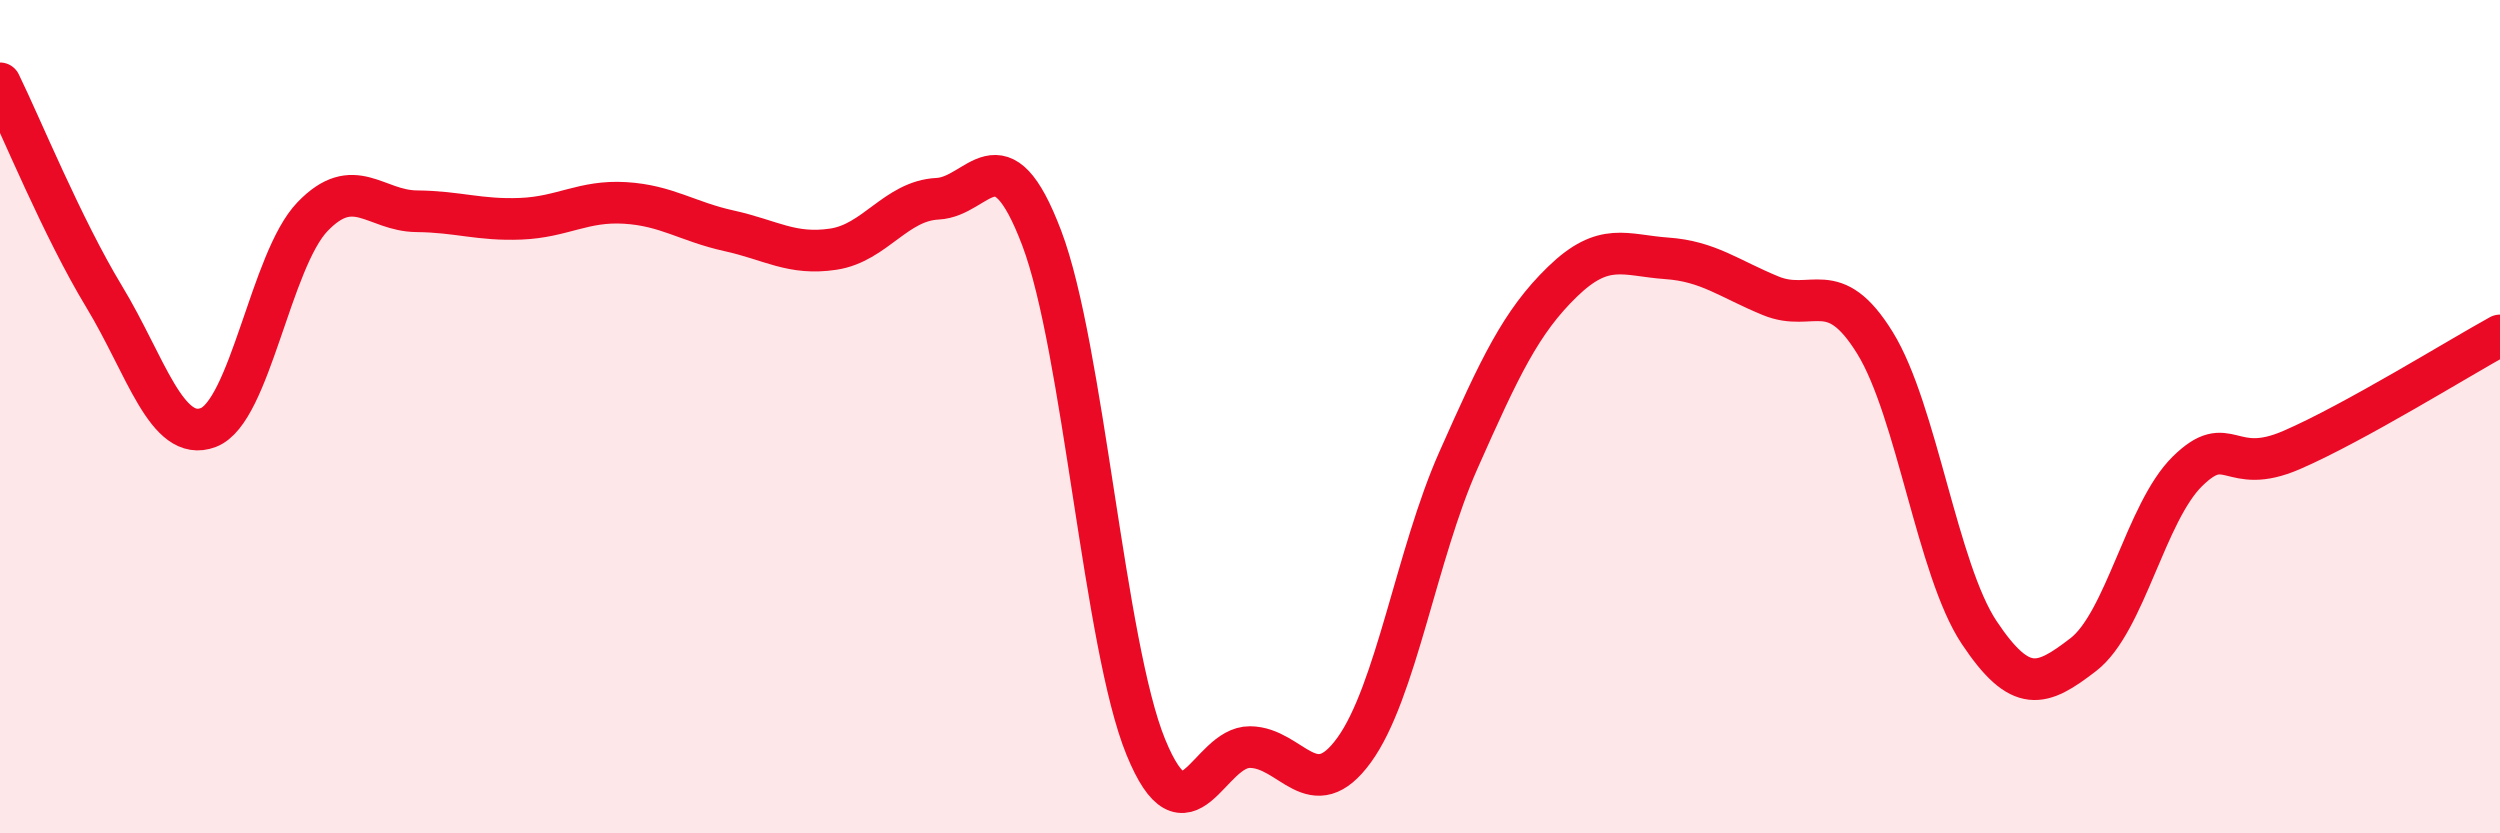
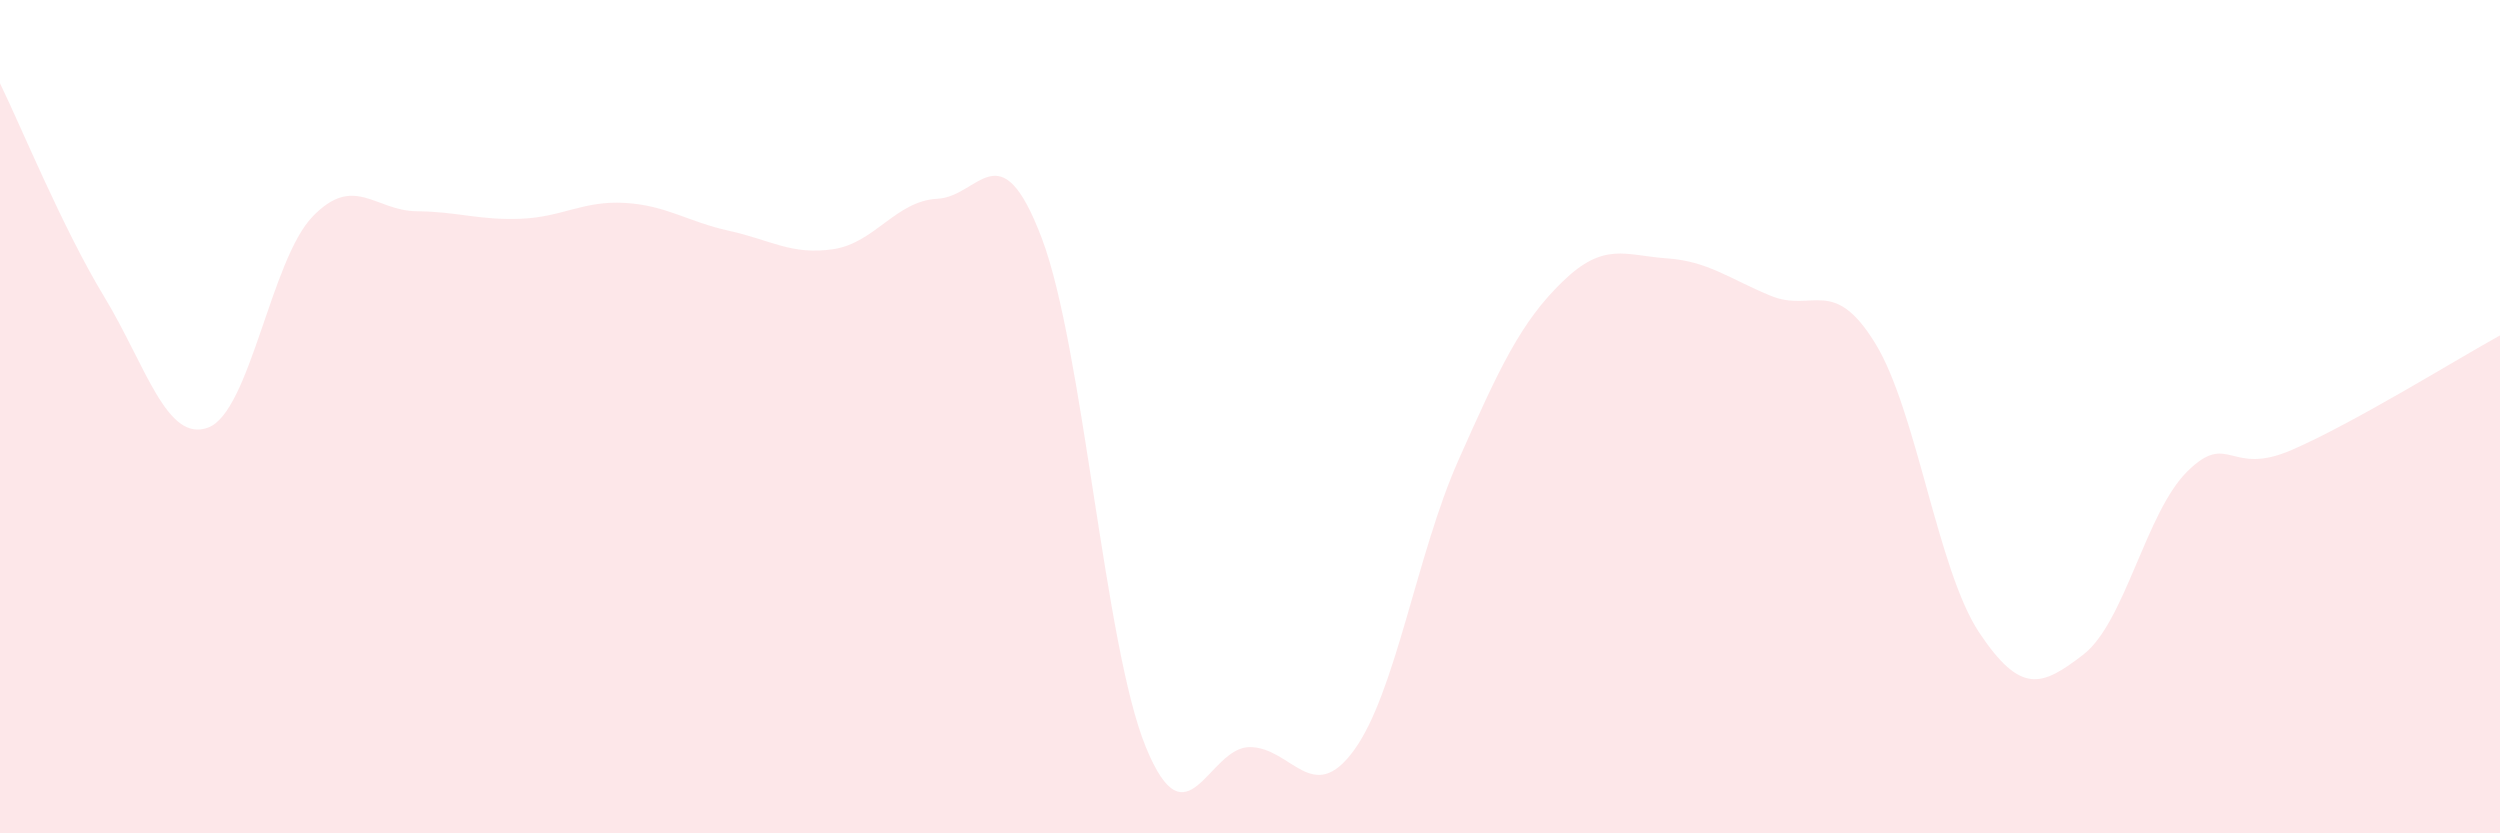
<svg xmlns="http://www.w3.org/2000/svg" width="60" height="20" viewBox="0 0 60 20">
  <path d="M 0,2 C 0.5,3.02 1.5,5.47 2.5,7.12 C 3.5,8.77 4,10.64 5,10.26 C 6,9.88 6.5,6.24 7.5,5.2 C 8.5,4.16 9,5.06 10,5.07 C 11,5.08 11.5,5.29 12.5,5.25 C 13.5,5.21 14,4.81 15,4.87 C 16,4.93 16.5,5.32 17.5,5.54 C 18.5,5.76 19,6.13 20,5.98 C 21,5.83 21.5,4.82 22.5,4.77 C 23.5,4.72 24,3.08 25,5.71 C 26,8.34 26.5,15.49 27.5,17.93 C 28.5,20.37 29,17.92 30,17.93 C 31,17.94 31.5,19.38 32.5,18 C 33.5,16.62 34,13.3 35,11.05 C 36,8.8 36.5,7.73 37.5,6.76 C 38.5,5.79 39,6.13 40,6.2 C 41,6.27 41.5,6.69 42.5,7.1 C 43.5,7.51 44,6.61 45,8.23 C 46,9.85 46.5,13.68 47.5,15.18 C 48.5,16.68 49,16.48 50,15.71 C 51,14.94 51.5,12.29 52.5,11.31 C 53.5,10.33 53.5,11.45 55,10.8 C 56.5,10.15 59,8.6 60,8.05L60 20L0 20Z" fill="#EB0A25" opacity="0.1" stroke-linecap="round" stroke-linejoin="round" />
-   <path d="M 0,2 C 0.5,3.02 1.5,5.47 2.5,7.12 C 3.5,8.77 4,10.64 5,10.26 C 6,9.88 6.5,6.24 7.5,5.2 C 8.5,4.16 9,5.06 10,5.07 C 11,5.08 11.5,5.29 12.5,5.25 C 13.5,5.21 14,4.81 15,4.87 C 16,4.93 16.5,5.32 17.5,5.54 C 18.5,5.76 19,6.13 20,5.98 C 21,5.83 21.5,4.82 22.5,4.77 C 23.5,4.72 24,3.08 25,5.71 C 26,8.34 26.5,15.49 27.5,17.93 C 28.5,20.37 29,17.92 30,17.93 C 31,17.94 31.5,19.38 32.5,18 C 33.5,16.62 34,13.3 35,11.05 C 36,8.8 36.5,7.73 37.5,6.76 C 38.5,5.79 39,6.13 40,6.2 C 41,6.27 41.5,6.69 42.5,7.1 C 43.5,7.51 44,6.61 45,8.23 C 46,9.85 46.5,13.68 47.5,15.18 C 48.5,16.68 49,16.48 50,15.71 C 51,14.94 51.5,12.29 52.5,11.31 C 53.5,10.33 53.5,11.45 55,10.8 C 56.5,10.15 59,8.6 60,8.05" stroke="#EB0A25" stroke-width="1" fill="none" stroke-linecap="round" stroke-linejoin="round" />
</svg>